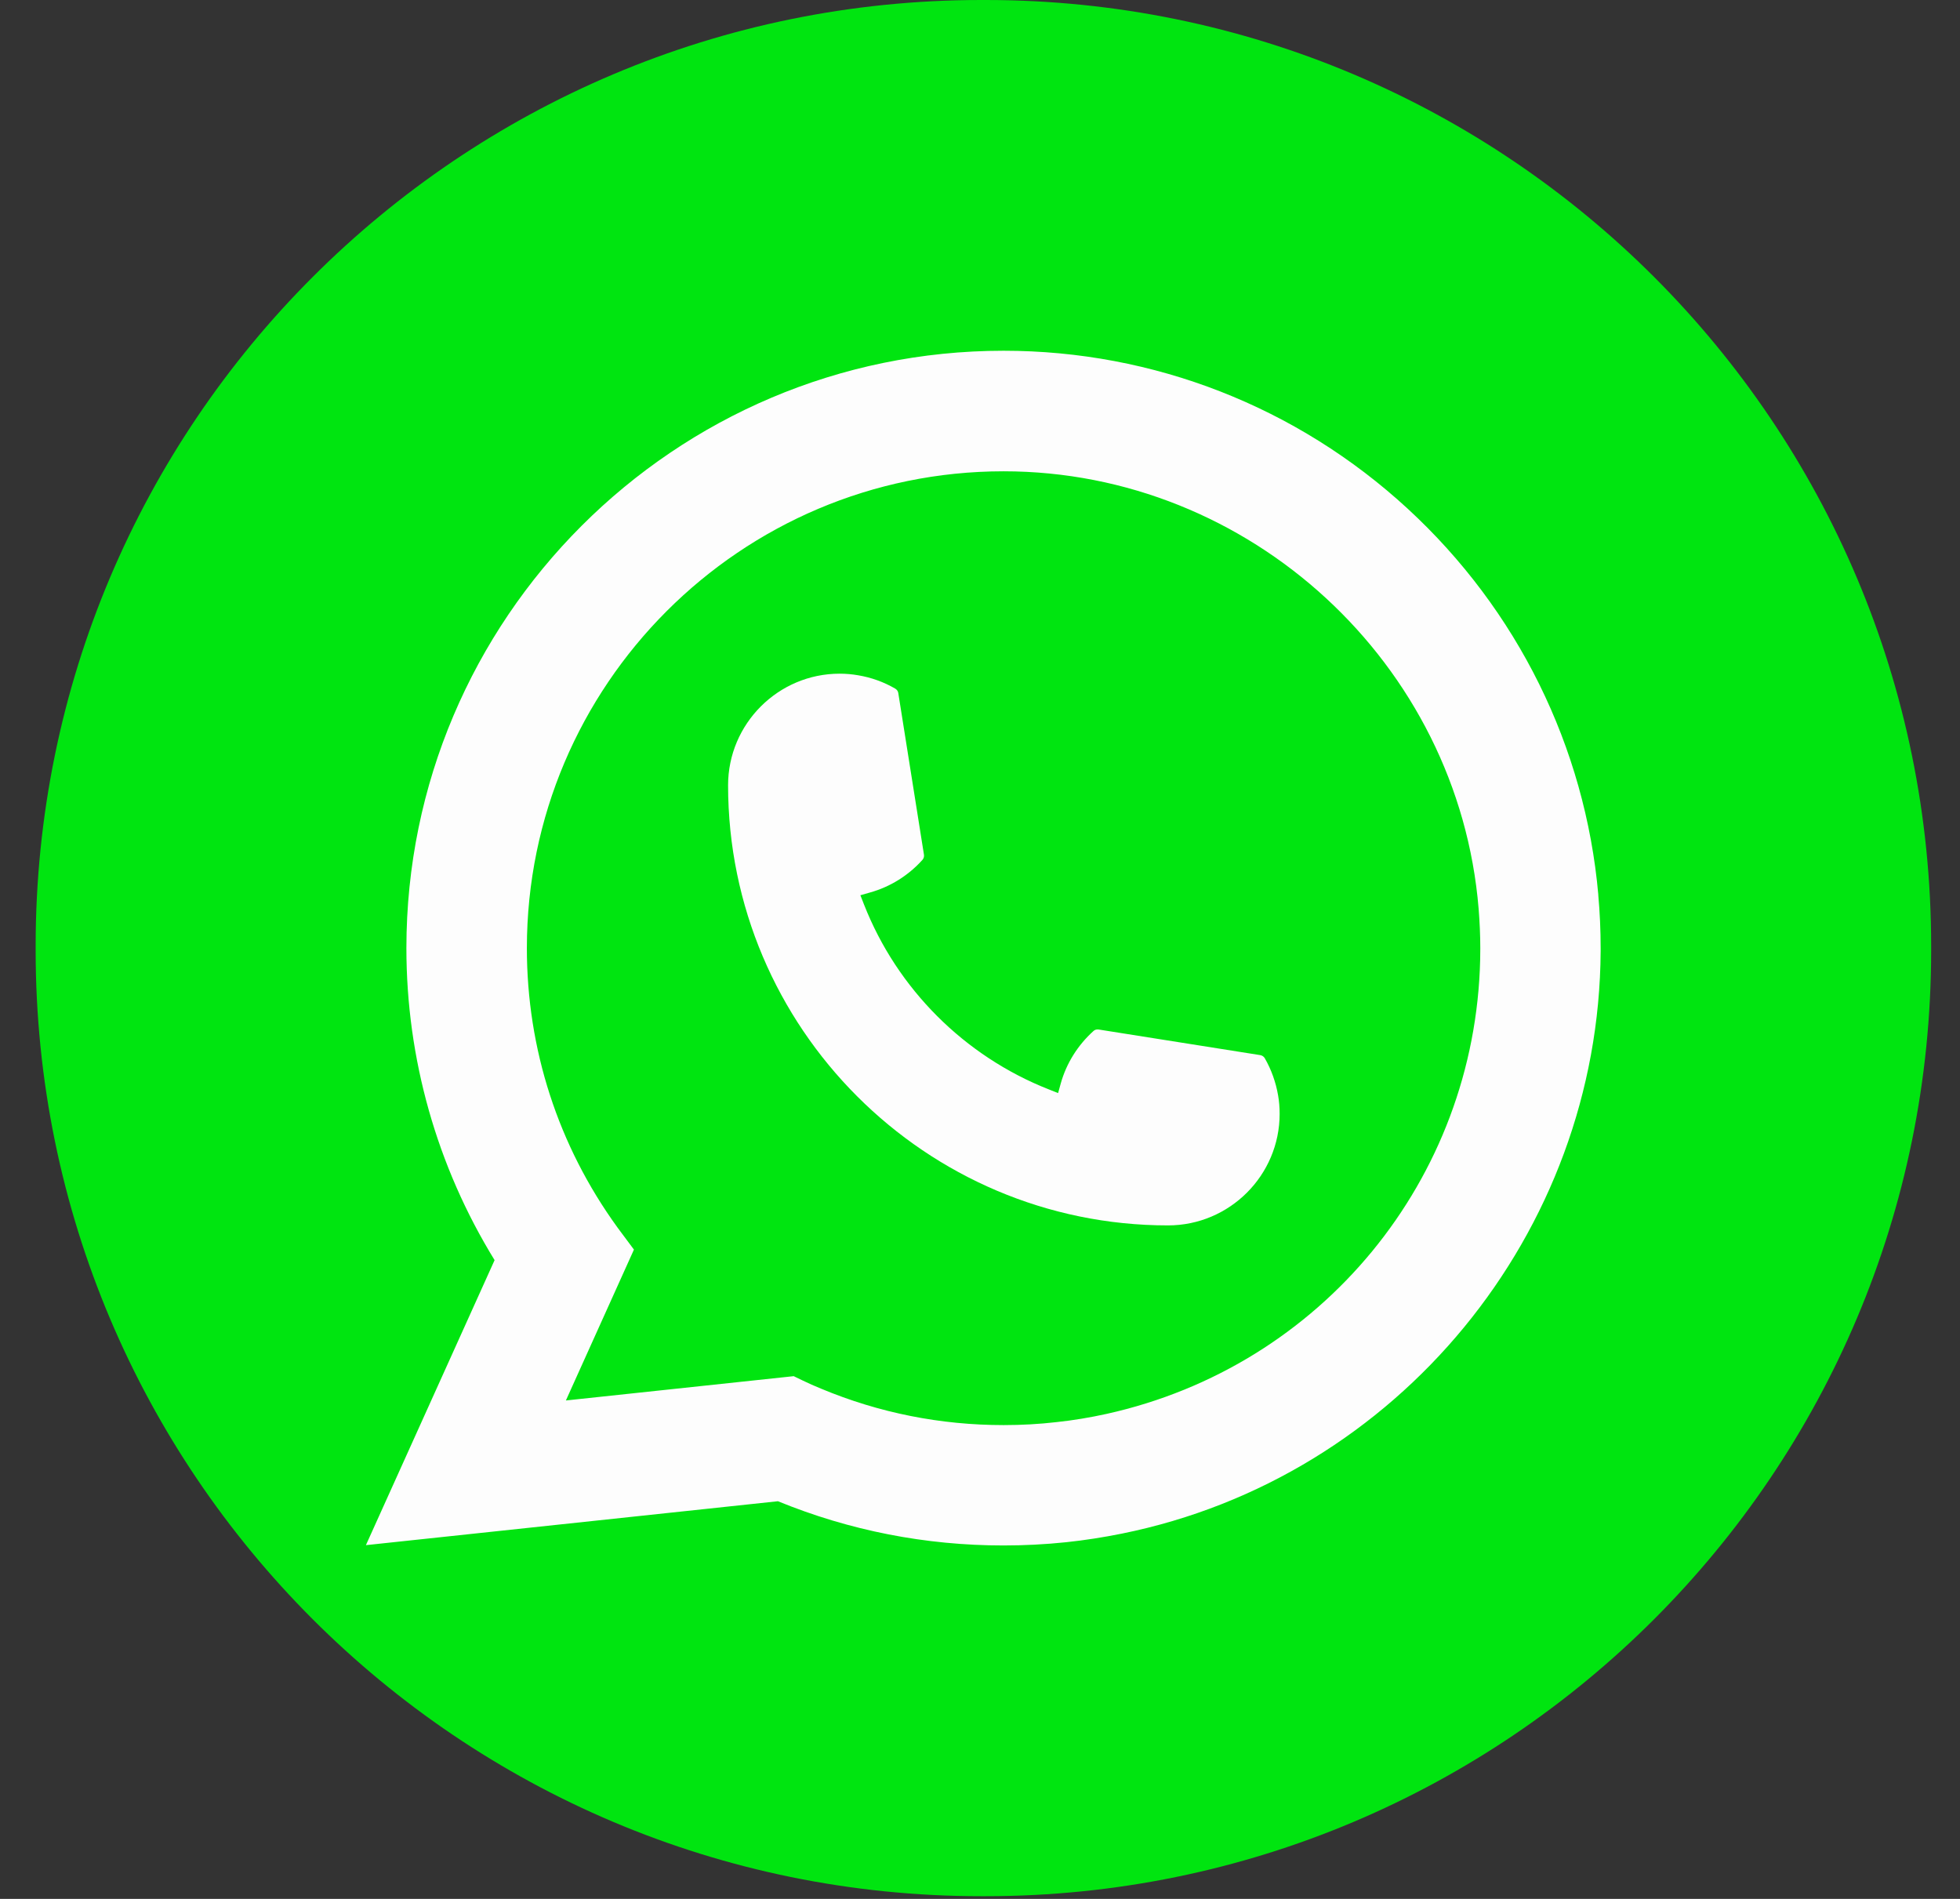
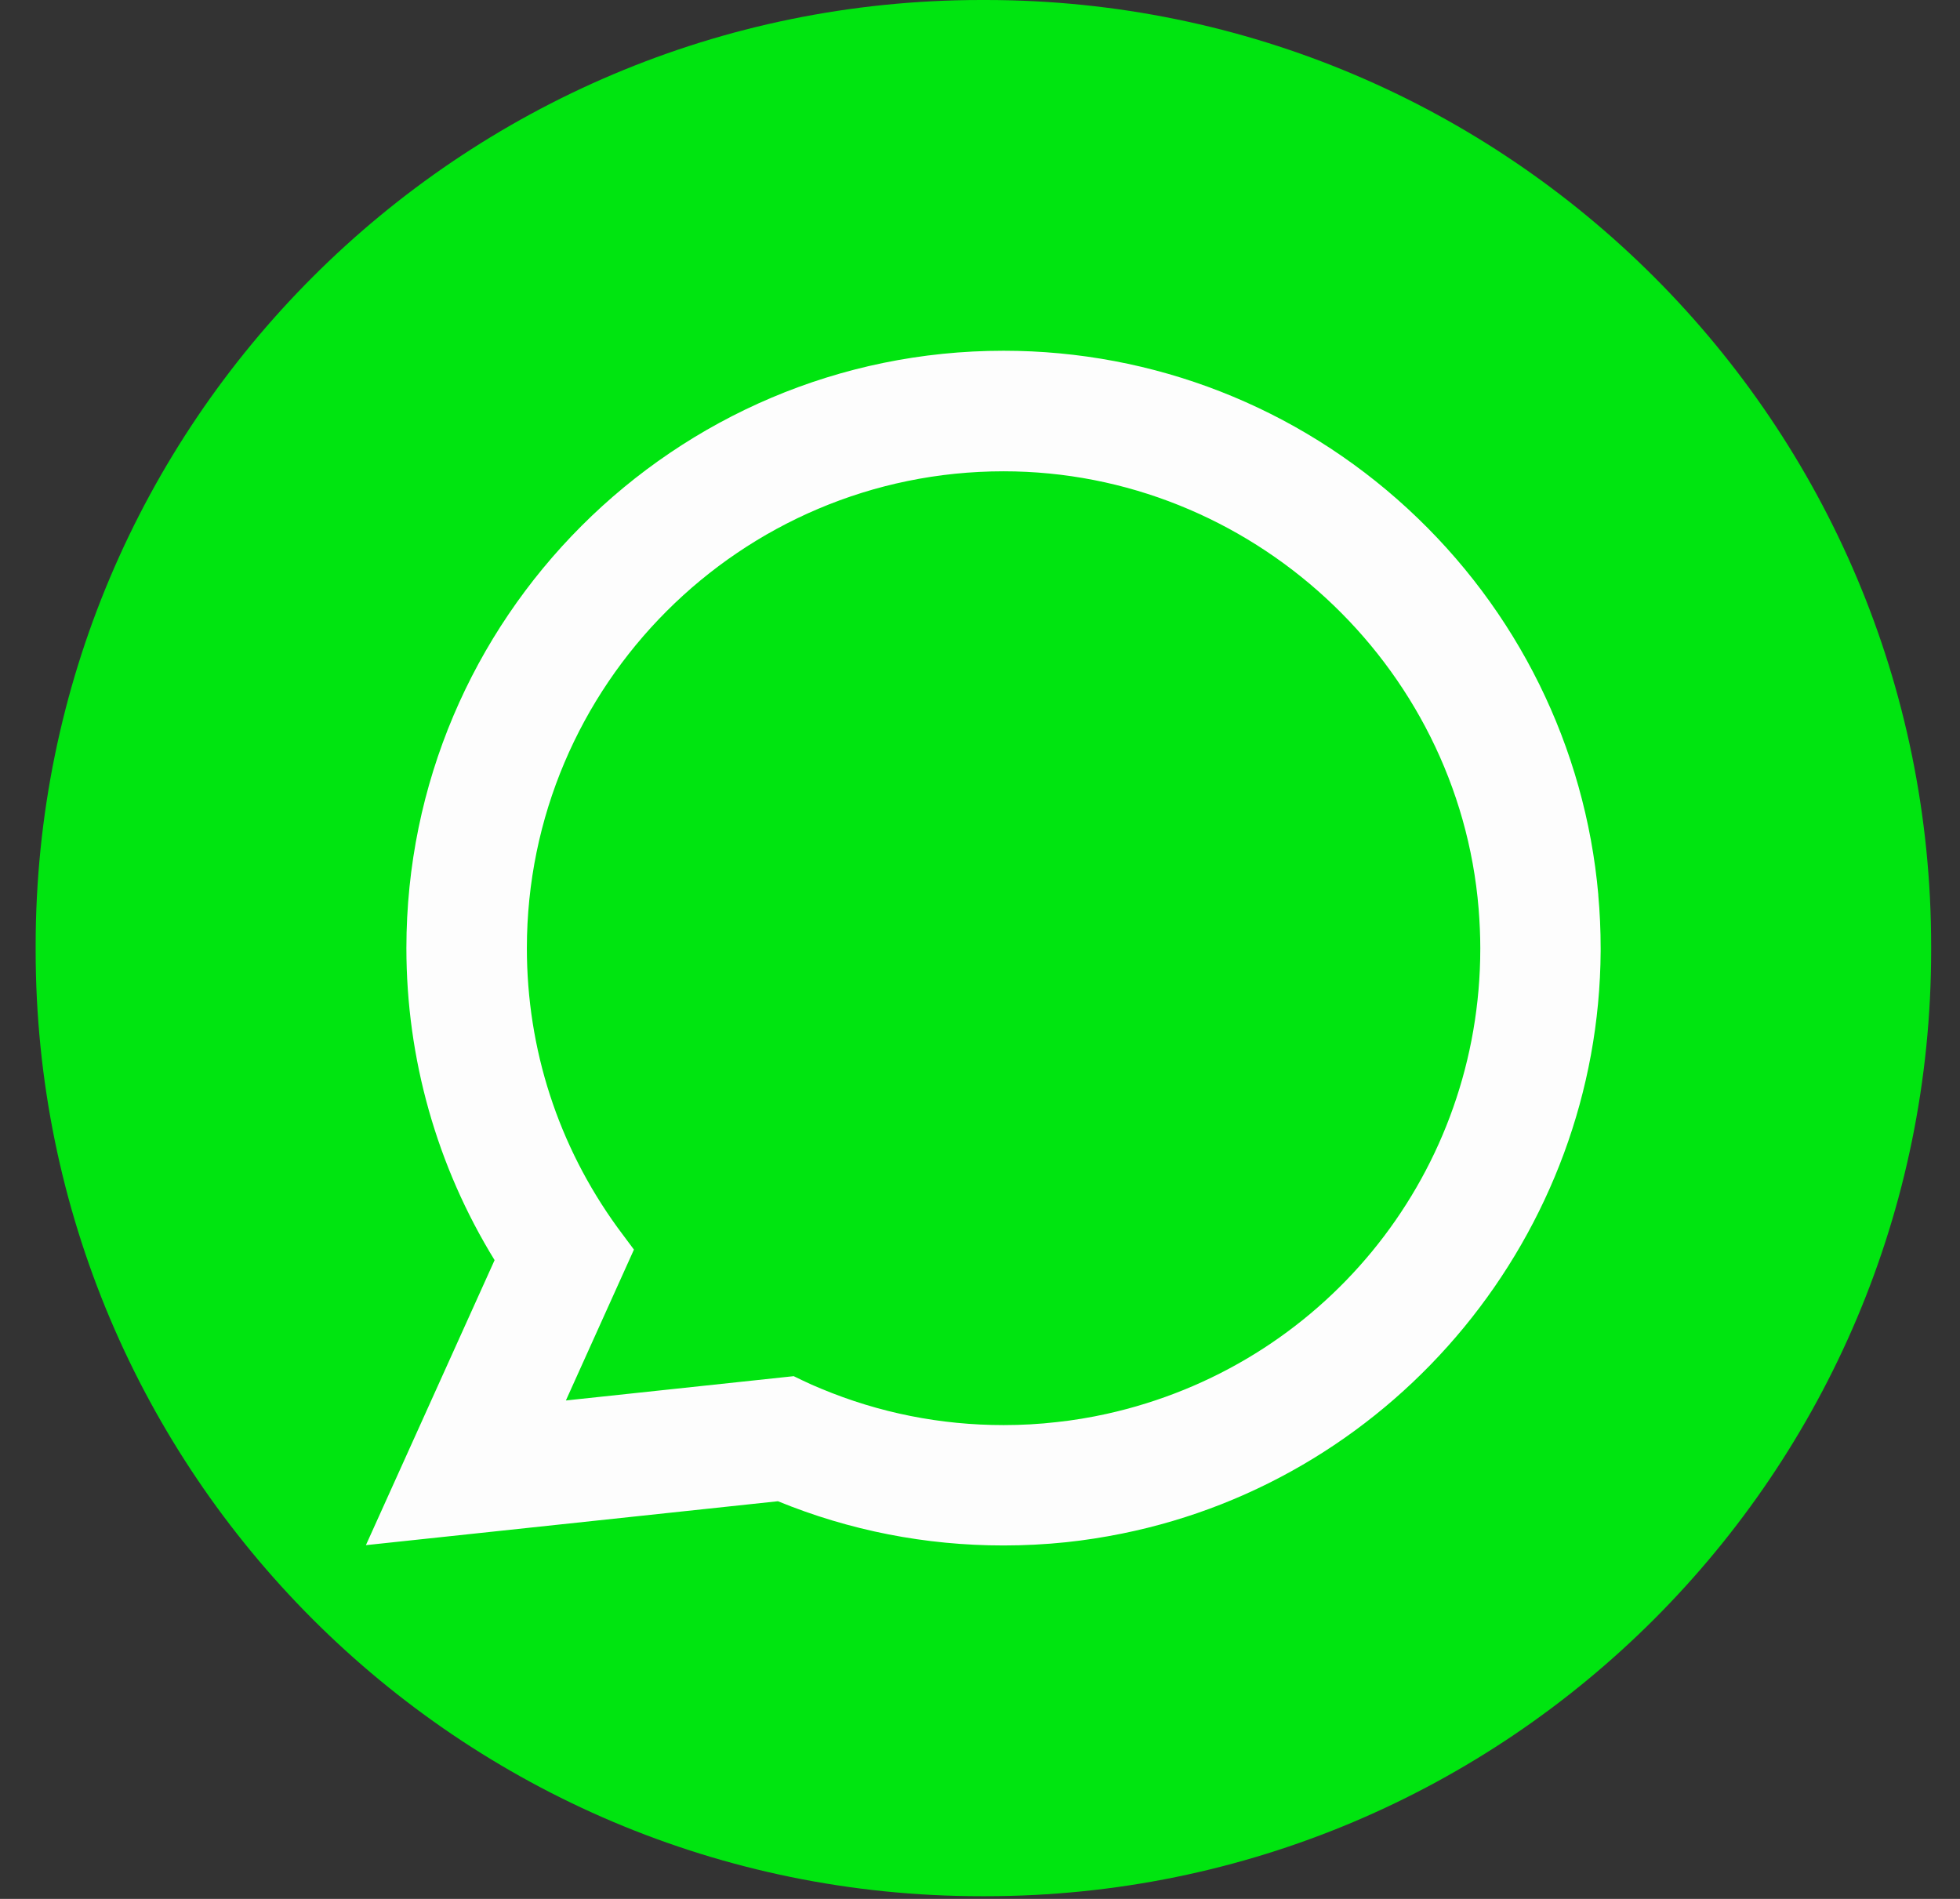
<svg xmlns="http://www.w3.org/2000/svg" width="32" height="31" viewBox="0 0 32 31" fill="none">
  <rect x="0" y="0" width="32" height="31" fill="#333333" stroke="none" />
  <path d="M16.091 0H16.02C7.494 0 0.582 6.914 0.582 15.443V15.513C0.582 24.042 7.494 30.956 16.02 30.956H16.091C24.617 30.956 31.529 24.042 31.529 15.513V15.443C31.529 6.914 24.617 0 16.091 0Z" fill="#00E510" />
-   <path d="M19.071 20.005C15.111 20.005 11.888 16.781 11.887 12.819C11.888 11.815 12.706 10.998 13.708 10.998C13.811 10.998 13.913 11.007 14.01 11.024C14.225 11.06 14.429 11.133 14.616 11.242C14.643 11.258 14.662 11.284 14.666 11.315L15.085 13.953C15.09 13.985 15.08 14.015 15.06 14.038C14.829 14.294 14.534 14.478 14.205 14.57L14.047 14.615L14.107 14.768C14.647 16.143 15.746 17.242 17.122 17.784L17.275 17.845L17.319 17.686C17.411 17.358 17.596 17.063 17.852 16.832C17.87 16.814 17.895 16.806 17.92 16.806C17.925 16.806 17.931 16.806 17.937 16.807L20.575 17.225C20.607 17.231 20.633 17.248 20.649 17.275C20.757 17.463 20.83 17.668 20.867 17.883C20.884 17.978 20.892 18.079 20.892 18.184C20.892 19.187 20.075 20.004 19.071 20.005Z" fill="#FDFDFD" />
  <path d="M26.095 14.608C25.881 12.194 24.775 9.955 22.981 8.303C21.176 6.641 18.834 5.726 16.385 5.726C11.009 5.726 6.635 10.101 6.635 15.478C6.635 17.283 7.133 19.041 8.075 20.572L5.974 25.225L12.701 24.508C13.871 24.987 15.11 25.23 16.384 25.23C16.718 25.23 17.062 25.213 17.407 25.177C17.711 25.145 18.017 25.097 18.319 25.036C22.82 24.126 26.107 20.13 26.133 15.53V15.478C26.133 15.185 26.12 14.893 26.094 14.608H26.095ZM12.961 22.466L9.239 22.863L10.35 20.4L10.128 20.102C10.111 20.08 10.095 20.058 10.077 20.033C9.112 18.7 8.602 17.125 8.602 15.479C8.602 11.187 12.093 7.694 16.385 7.694C20.405 7.694 23.812 10.832 24.141 14.837C24.158 15.052 24.168 15.268 24.168 15.48C24.168 15.541 24.167 15.601 24.166 15.665C24.084 19.256 21.576 22.305 18.067 23.082C17.799 23.141 17.525 23.187 17.252 23.216C16.968 23.249 16.676 23.265 16.387 23.265C15.356 23.265 14.354 23.066 13.407 22.671C13.302 22.628 13.199 22.583 13.103 22.536L12.962 22.468L12.961 22.466Z" fill="#FDFDFD" />
</svg>